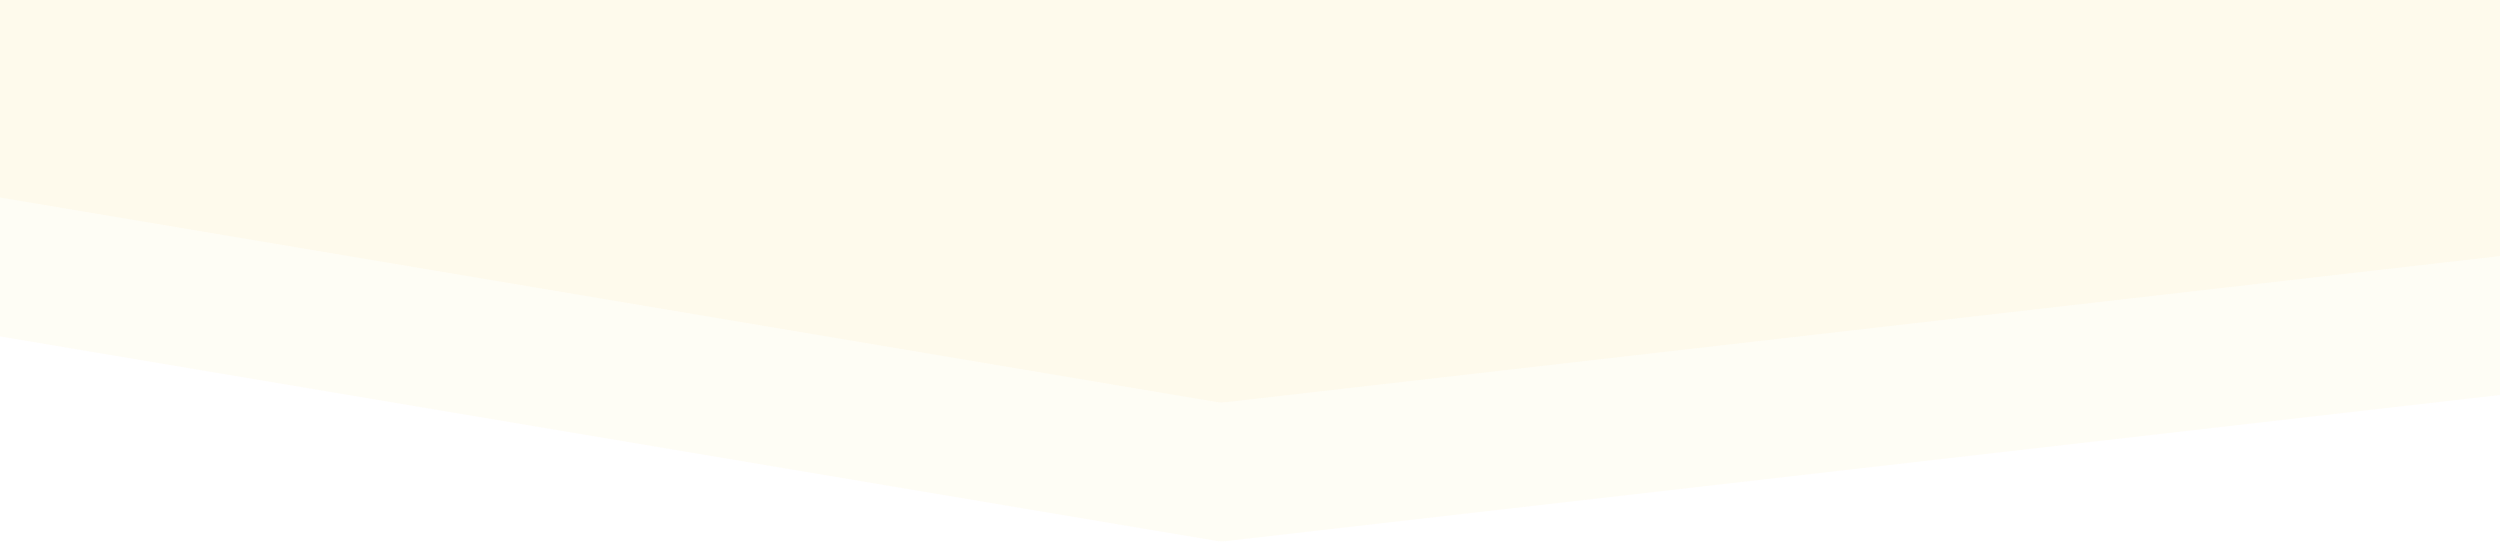
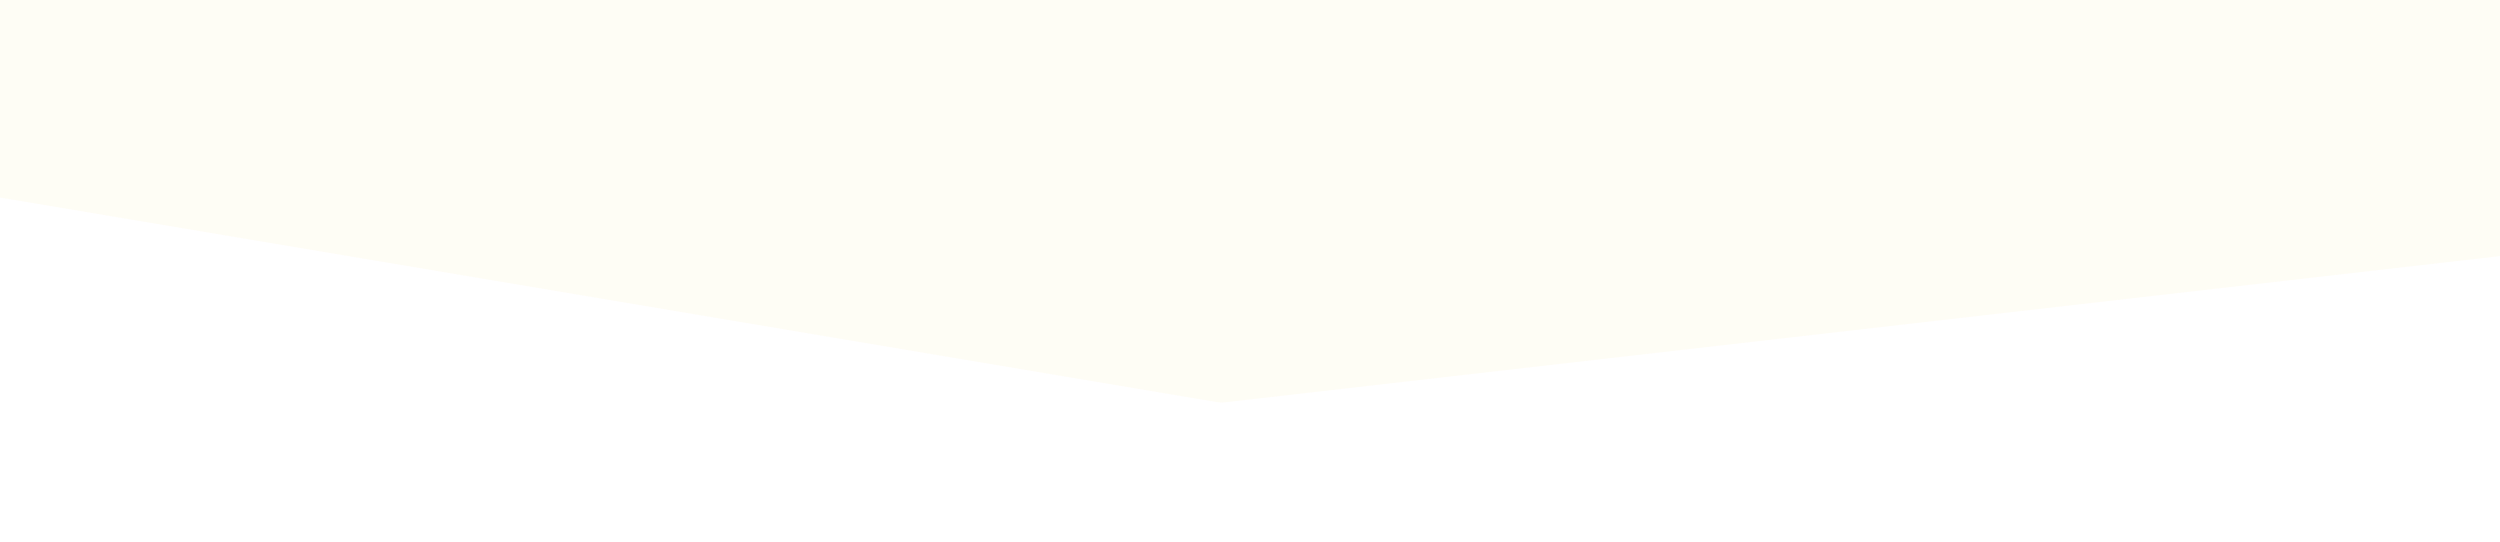
<svg xmlns="http://www.w3.org/2000/svg" width="360" height="78" viewBox="0 0 360 78" fill="none">
  <g opacity="0.6">
-     <path opacity="0.1" d="M175.254 77.906C175.624 77.969 176 77.978 176.373 77.936L394.911 52.878C398.951 52.415 402 48.996 402 44.931L402 -432C402 -433.105 401.105 -434 400 -434L175.811 -434L-40 -434C-41.105 -434 -42 -433.105 -42 -432L-42 34.619C-42 38.526 -39.179 41.861 -35.326 42.509L175.254 77.906Z" fill="#F9D75C" />
    <path opacity="0.1" d="M175.254 57.906C175.624 57.968 176 57.978 176.373 57.936L394.911 32.878C398.951 32.415 402 28.996 402 24.93L402 -452C402 -453.105 401.105 -454 400 -454L175.811 -454L-40 -454C-41.105 -454 -42 -453.105 -42 -452L-42 14.619C-42 18.526 -39.179 21.861 -35.326 22.509L175.254 57.906Z" fill="#F9D75C" />
  </g>
</svg>